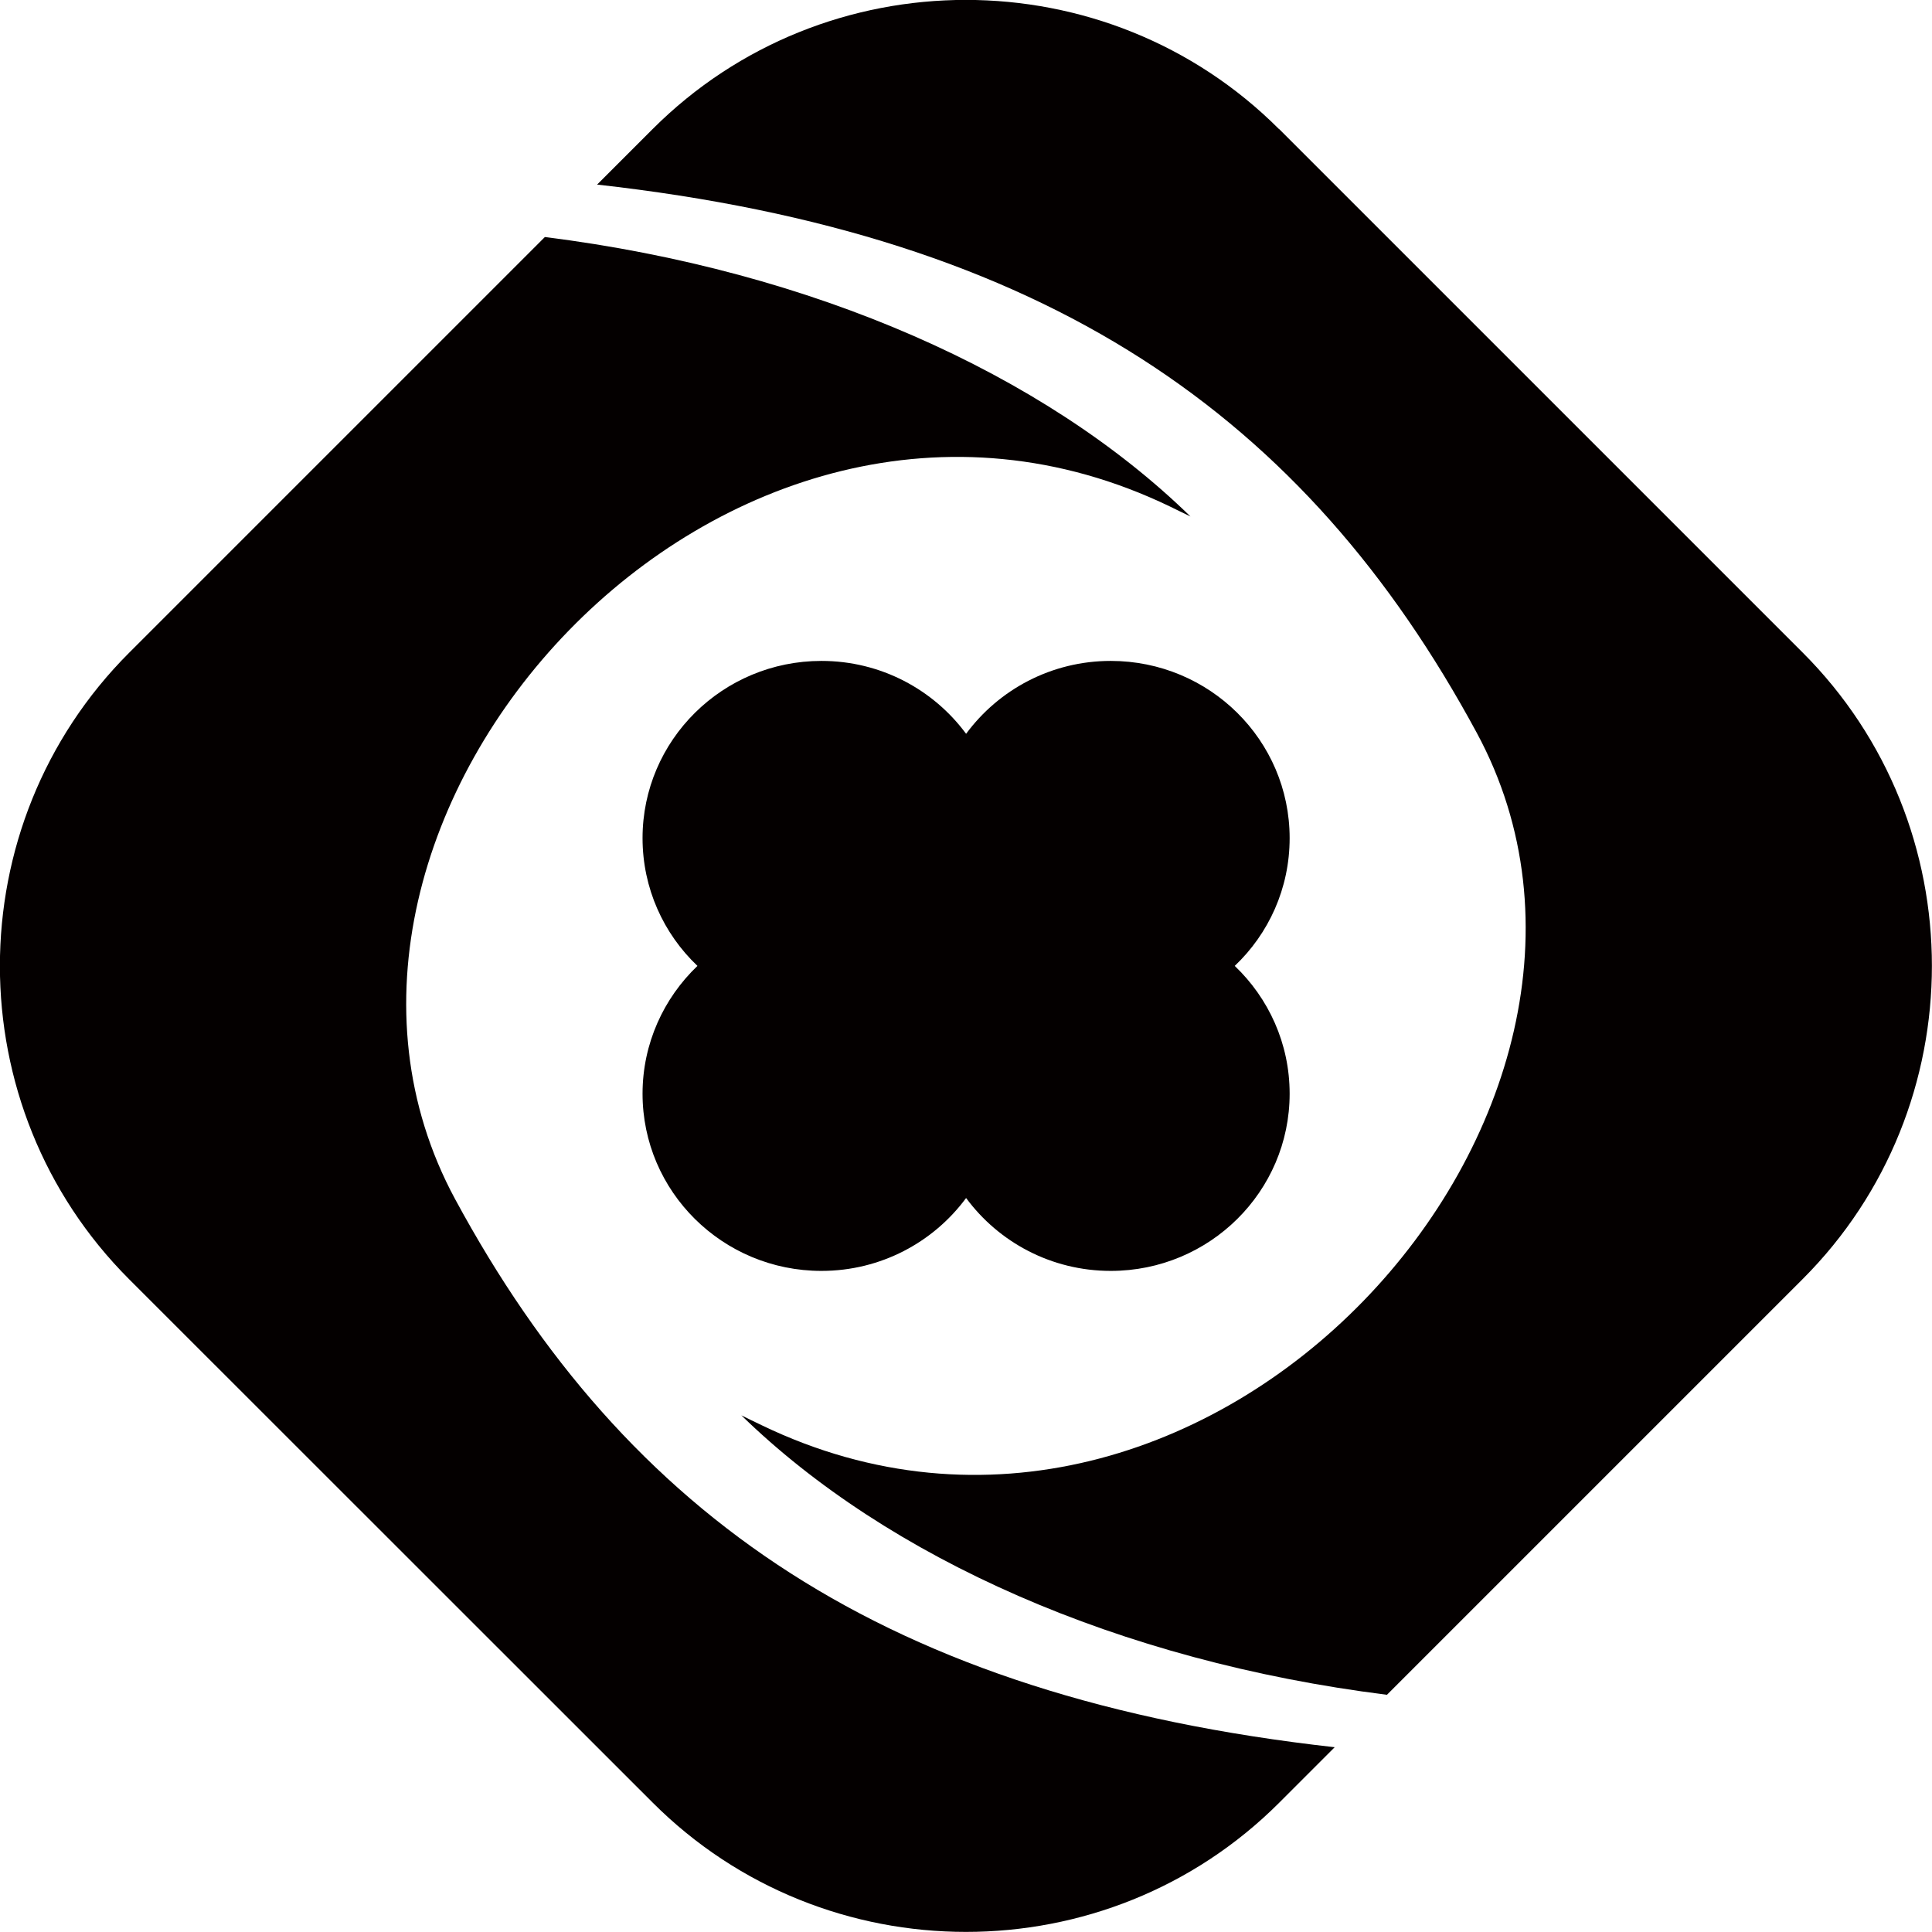
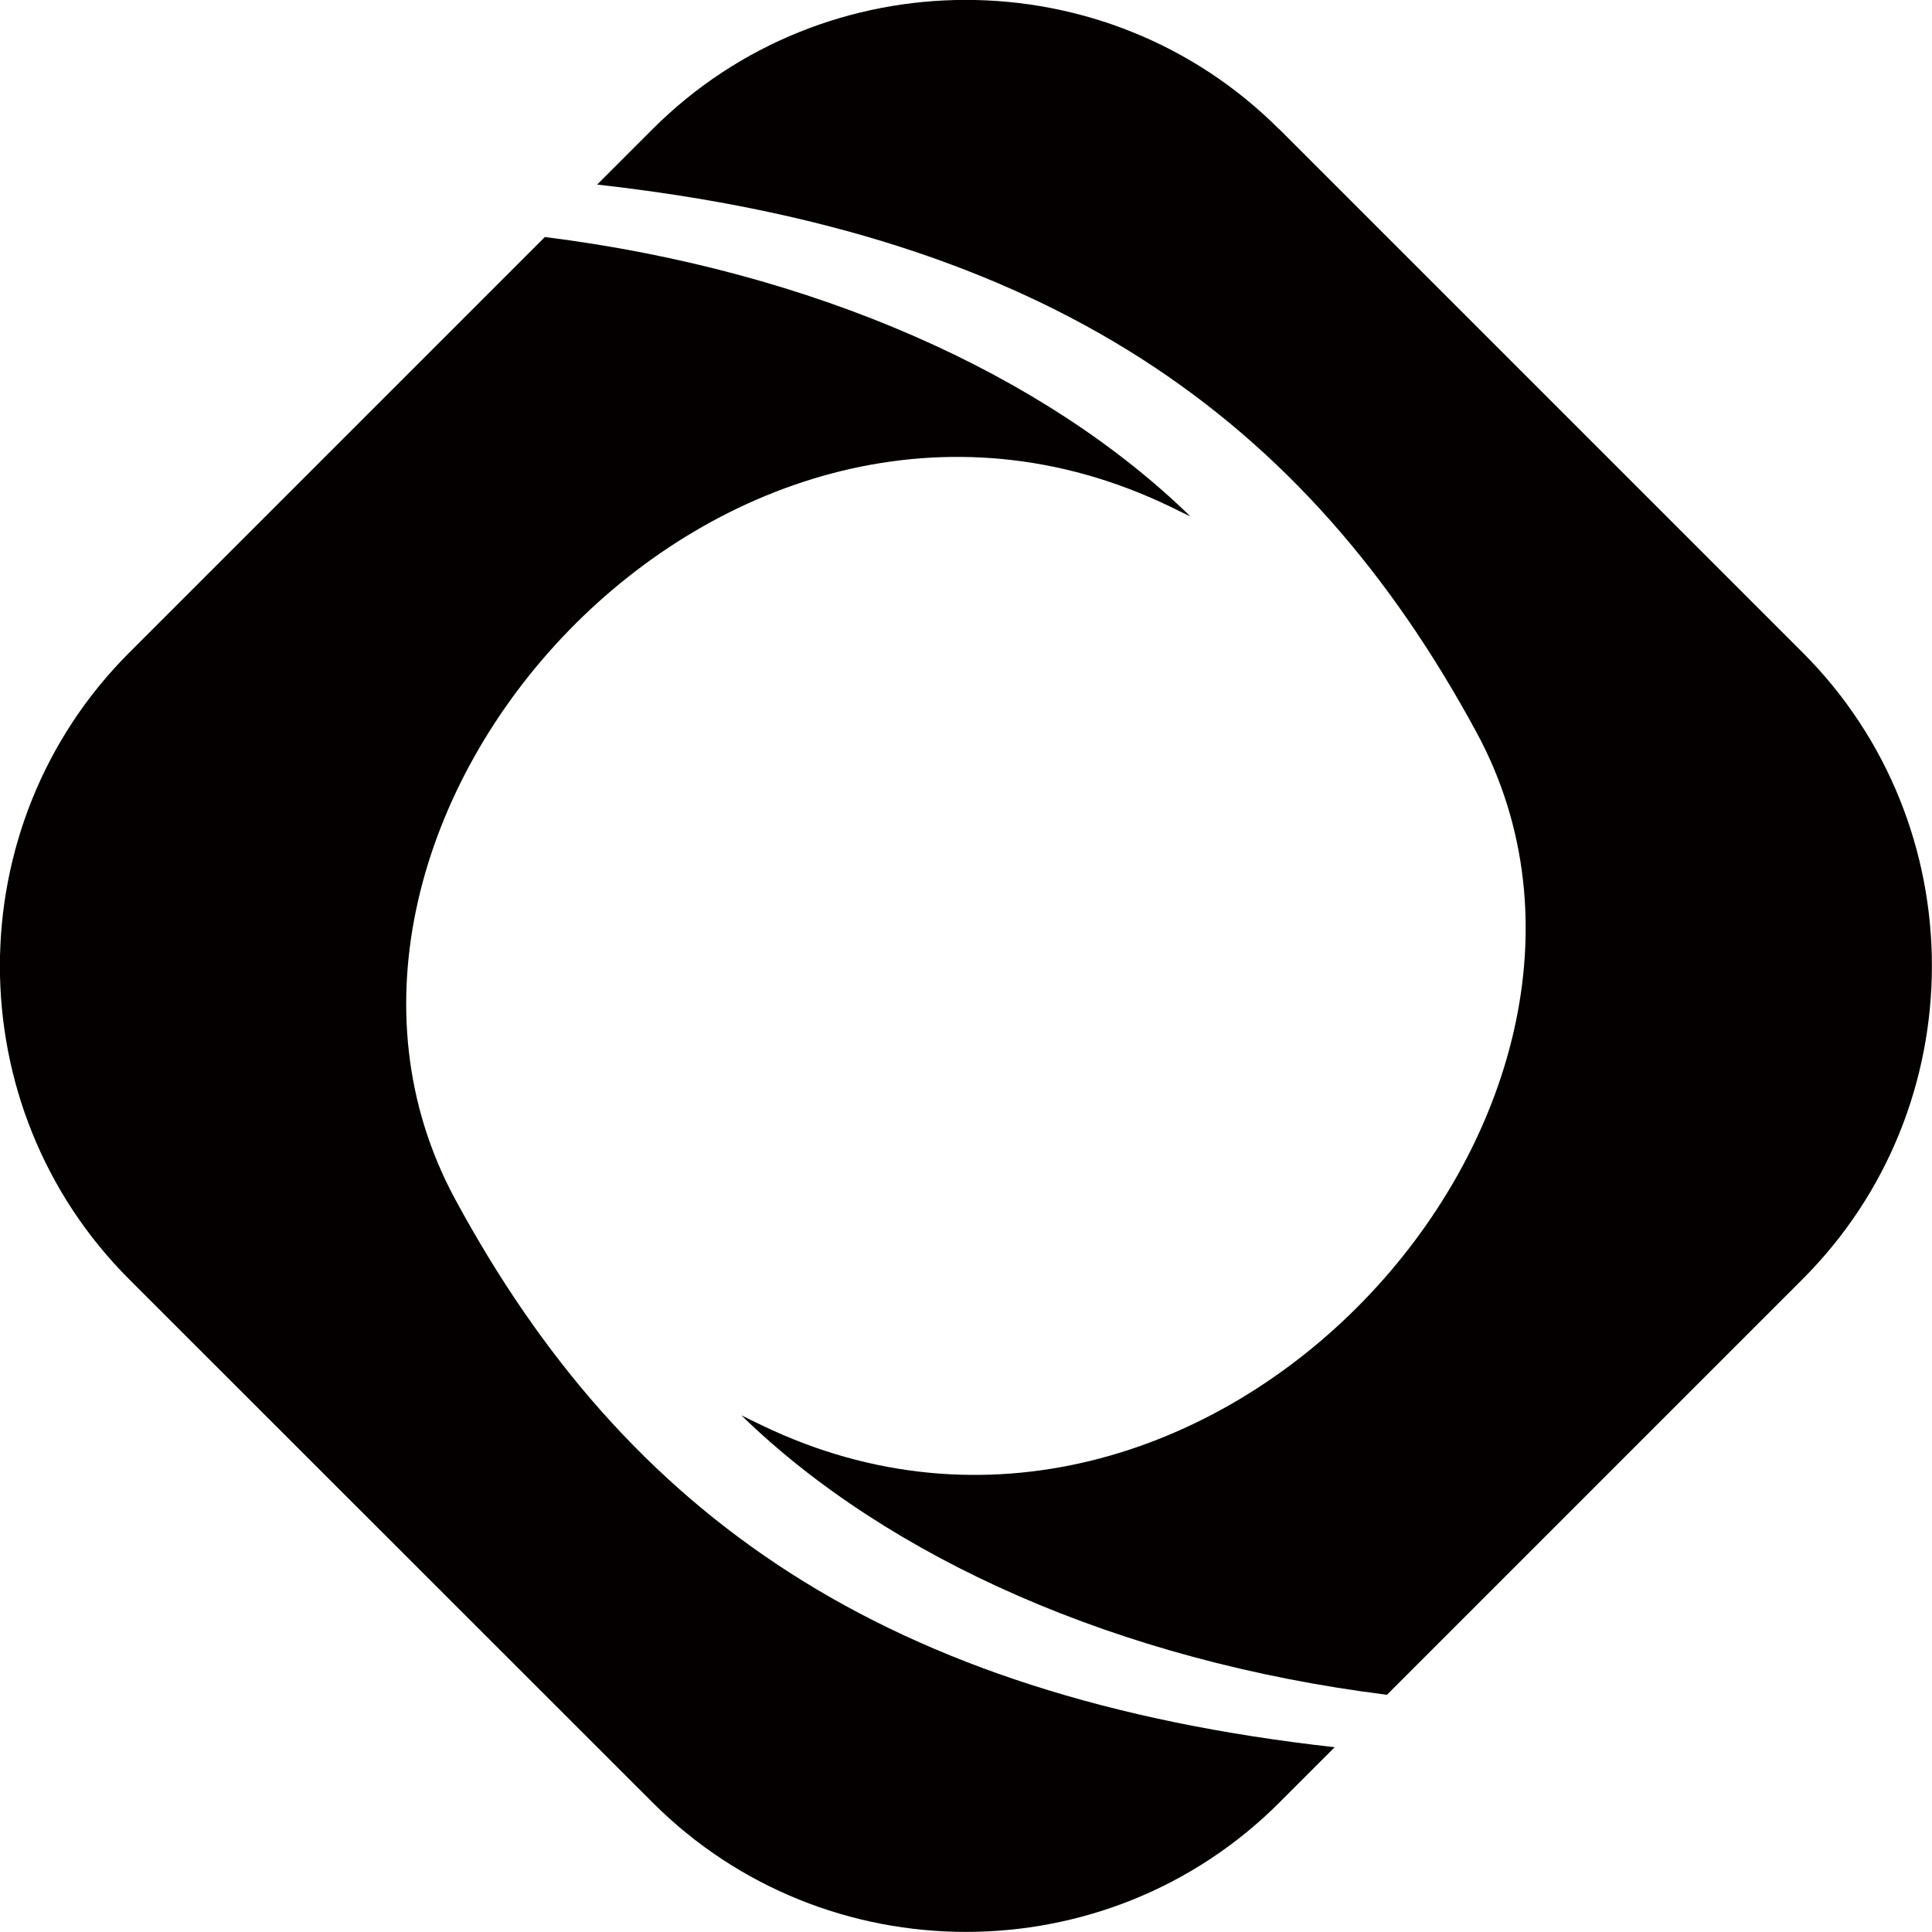
<svg xmlns="http://www.w3.org/2000/svg" id="_图层_1" data-name="图层 1" viewBox="0 0 102.05 102.05">
  <defs>
    <style>
      .cls-1 {
        fill: #040000;
        fill-rule: evenodd;
      }
    </style>
  </defs>
-   <path class="cls-1" d="M43.39,34.91h0c3.14,0,5.92,1.52,7.64,3.85,1.72-2.33,4.5-3.85,7.64-3.85,5.22,0,9.45,4.19,9.45,9.36,0,2.66-1.11,5.05-2.9,6.75,1.79,1.71,2.9,4.1,2.9,6.75,0,5.17-4.23,9.36-9.45,9.36-3.14,0-5.92-1.52-7.64-3.85-1.72,2.33-4.5,3.85-7.64,3.85-5.22,0-9.45-4.19-9.45-9.36,0-2.65,1.12-5.05,2.9-6.75-1.79-1.7-2.9-4.1-2.9-6.75,0-5.17,4.23-9.36,9.45-9.36" />
  <path class="cls-1" d="M67.57,6.82h0l27.65,27.65c9.1,9.1,9.1,23.99,0,33.09l-21.96,21.96c-14.19-1.78-26.37-7.23-34.1-14.76,.36,.18,.72,.35,1.07,.52,23.55,11.36,48.57-16.61,37.77-36.58-9.05-16.74-22.71-26.3-46.46-28.95l2.93-2.93c9.1-9.1,23.99-9.1,33.09,0" />
  <path class="cls-1" d="M34.48,95.22L6.82,67.57c-9.1-9.1-9.1-23.99,0-33.09L28.78,12.52c14.19,1.78,26.37,7.22,34.1,14.76-.36-.17-.72-.35-1.07-.52C38.26,15.4,13.25,43.37,24.04,63.34c9.05,16.74,22.71,26.3,46.46,28.95l-2.93,2.93c-9.1,9.1-23.99,9.1-33.09,0" />
</svg>